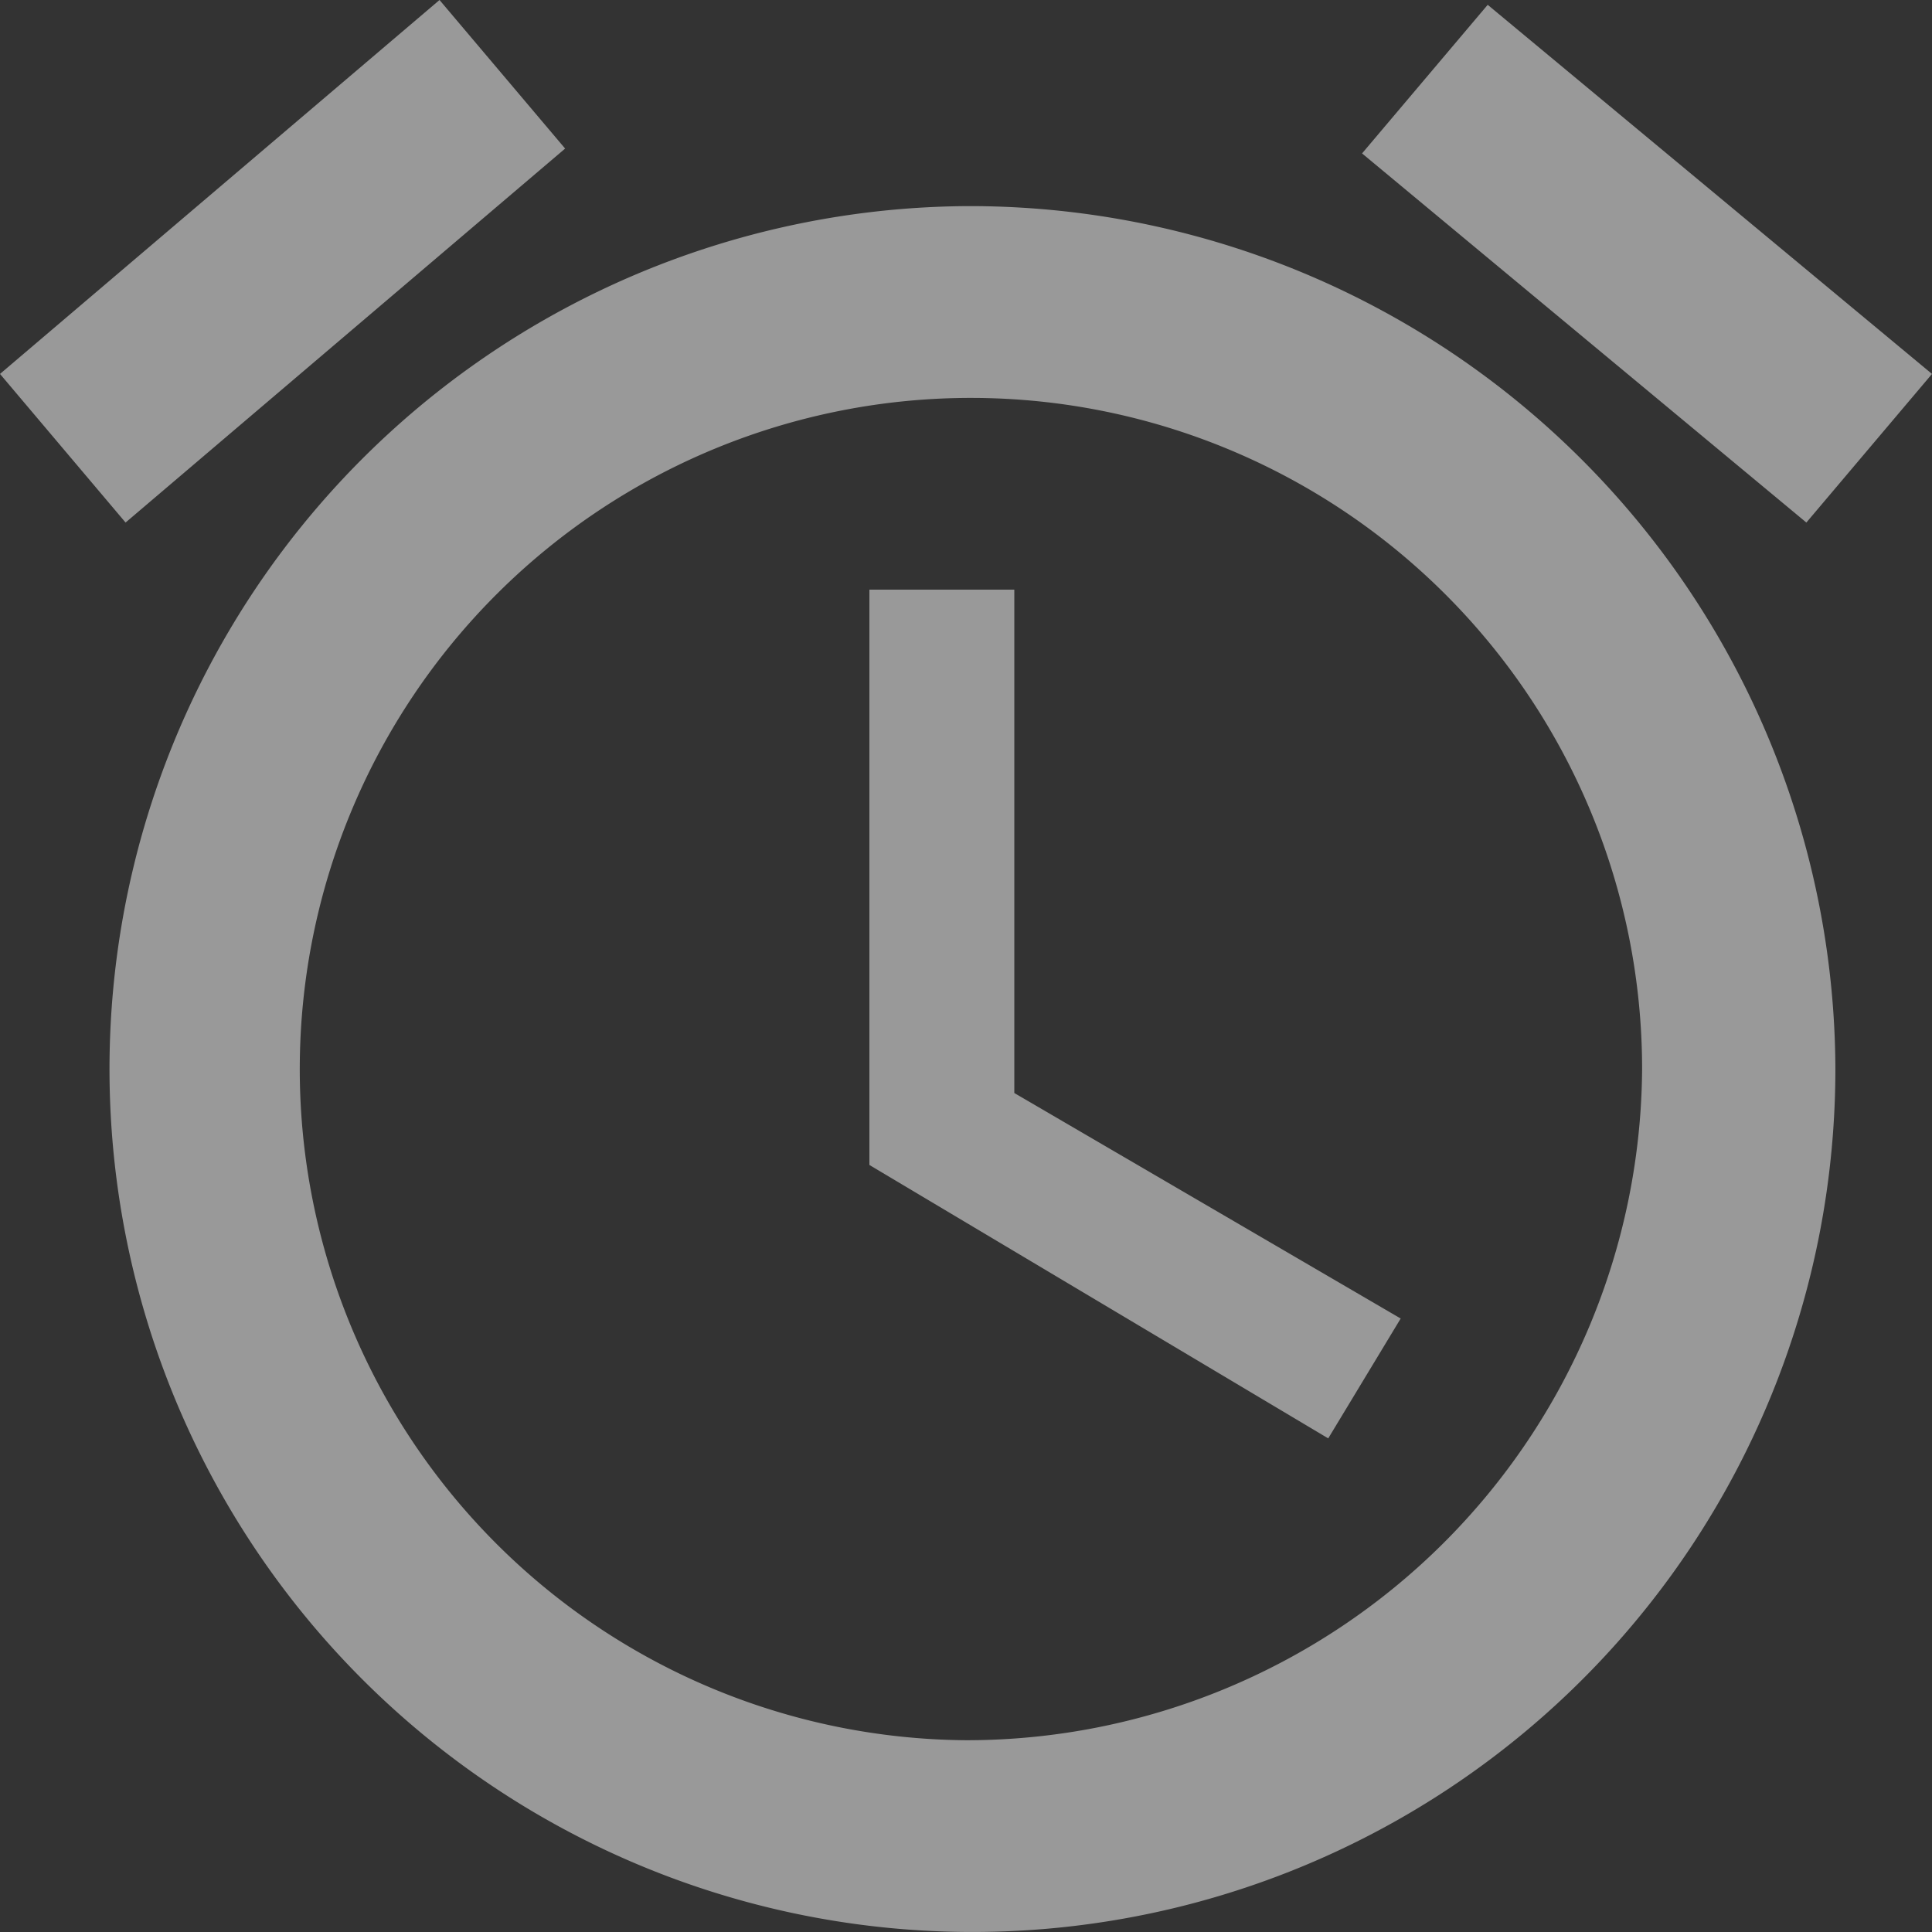
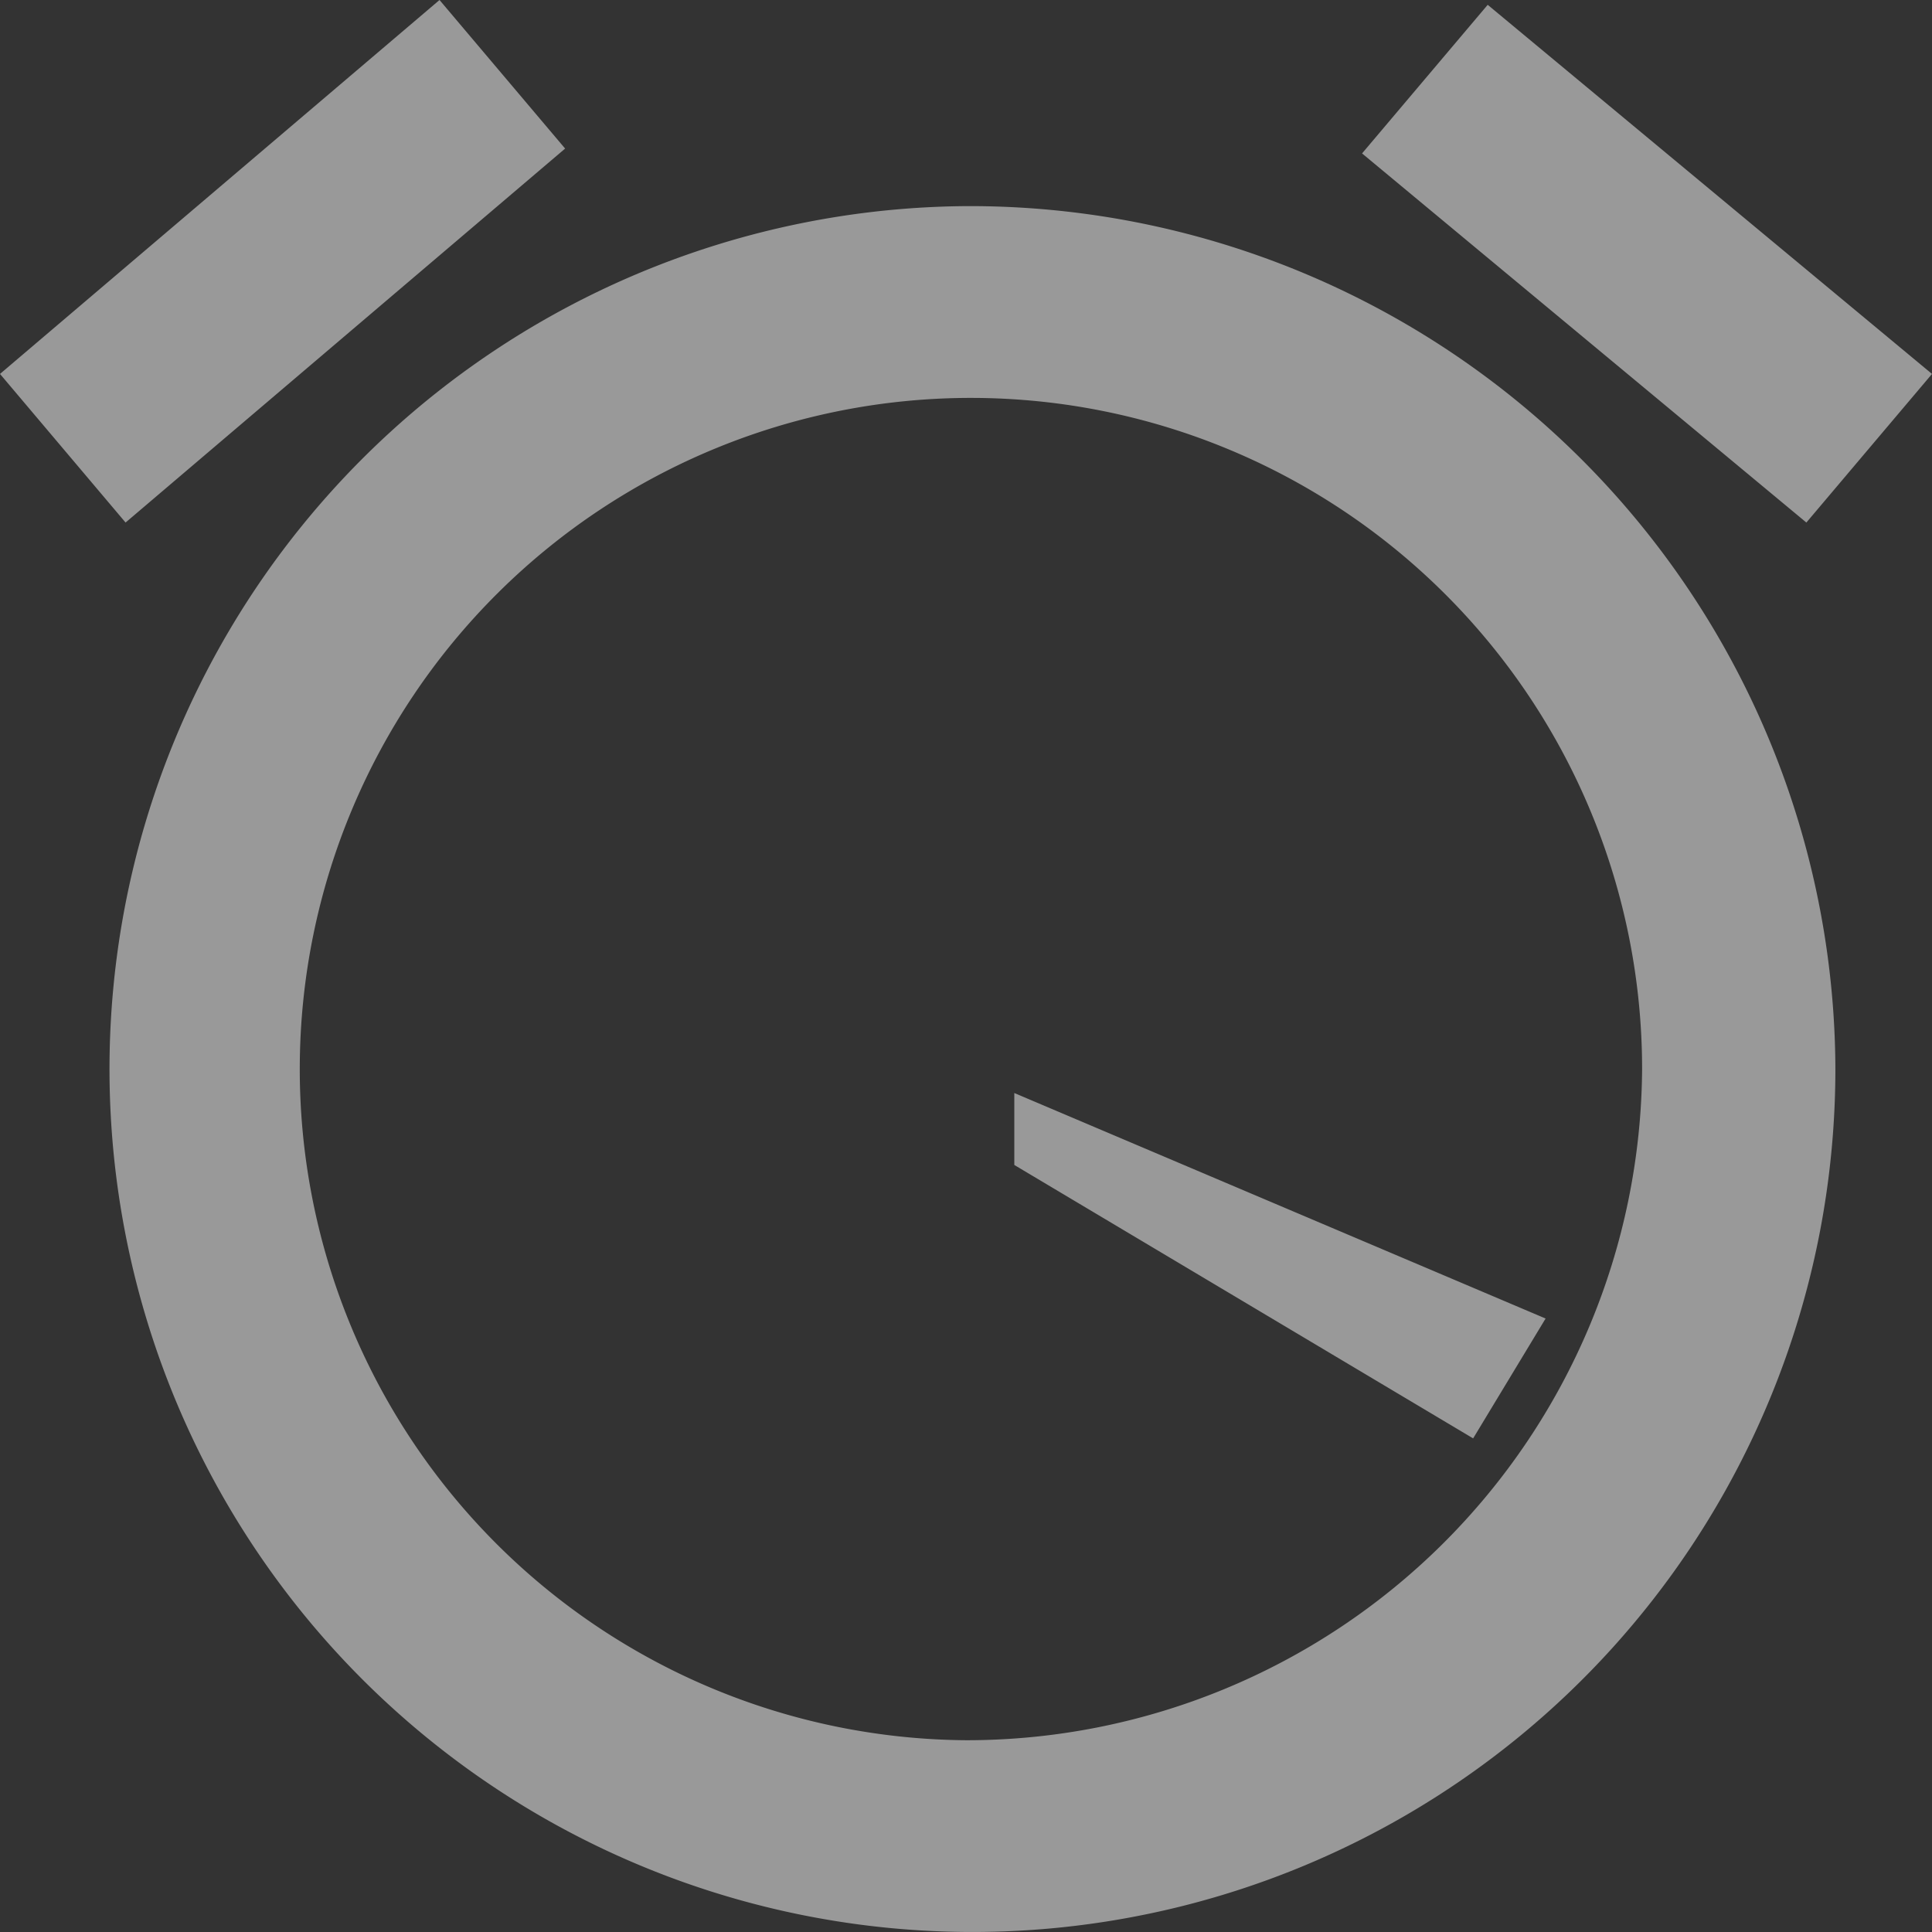
<svg xmlns="http://www.w3.org/2000/svg" width="56.529" height="56.529" viewBox="0 0 56.529 56.529">
  <rect x="0" y="0" width="56.529" height="56.529" fill="#333333" stroke="none" />
-   <path id="Icon_ionic-md-alarm" data-name="Icon ionic-md-alarm" d="M59.482,13.894l-13-10.8L42.806,7.442l13,10.8ZM19.488,7.3,15.813,2.953,2.953,13.894l3.674,4.348ZM32.631,20.206h-4.24V37.039l13.425,8,2.12-3.507L32.631,34.934V20.206ZM31.217,8.984A25.249,25.249,0,1,0,56.655,34.233,25.327,25.327,0,0,0,31.217,8.984Zm0,44.887A19.638,19.638,0,1,1,51,34.233,19.769,19.769,0,0,1,31.217,53.871Z" transform="translate(-2.953 -2.953)" fill="#fff" opacity="0.5" />
+   <path id="Icon_ionic-md-alarm" data-name="Icon ionic-md-alarm" d="M59.482,13.894l-13-10.8L42.806,7.442l13,10.8ZM19.488,7.3,15.813,2.953,2.953,13.894l3.674,4.348ZM32.631,20.206V37.039l13.425,8,2.12-3.507L32.631,34.934V20.206ZM31.217,8.984A25.249,25.249,0,1,0,56.655,34.233,25.327,25.327,0,0,0,31.217,8.984Zm0,44.887A19.638,19.638,0,1,1,51,34.233,19.769,19.769,0,0,1,31.217,53.871Z" transform="translate(-2.953 -2.953)" fill="#fff" opacity="0.5" />
</svg>